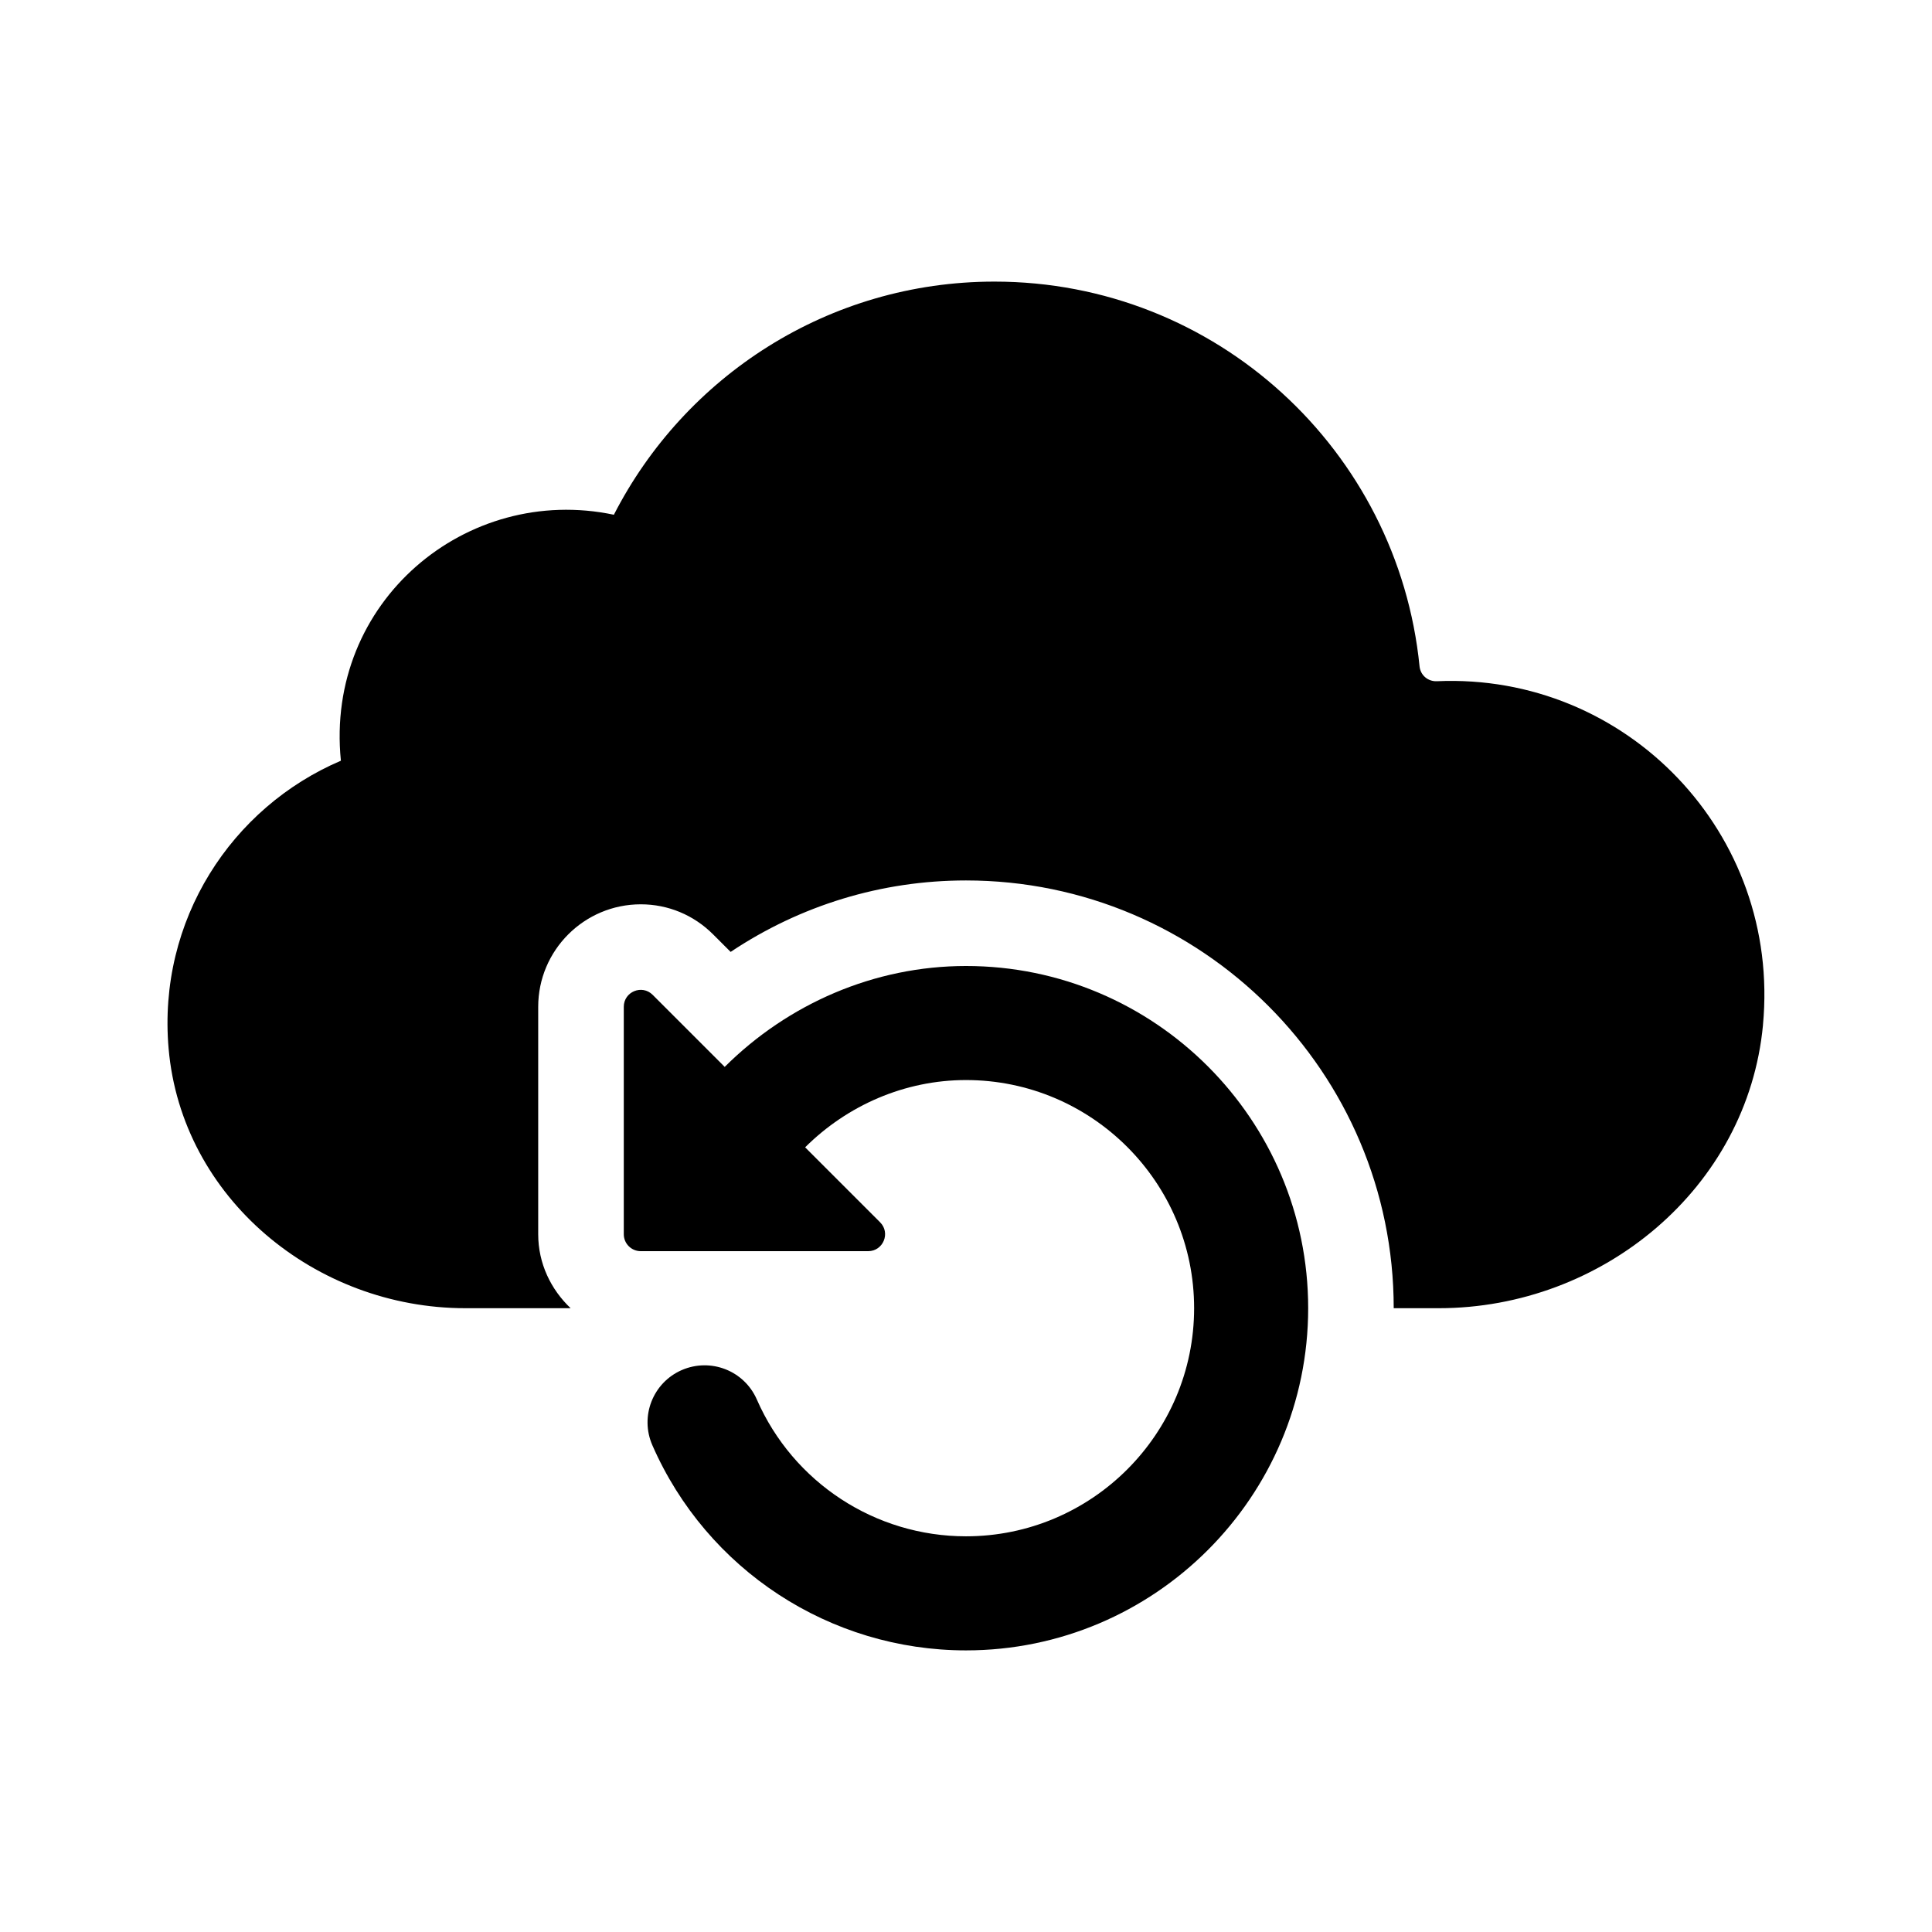
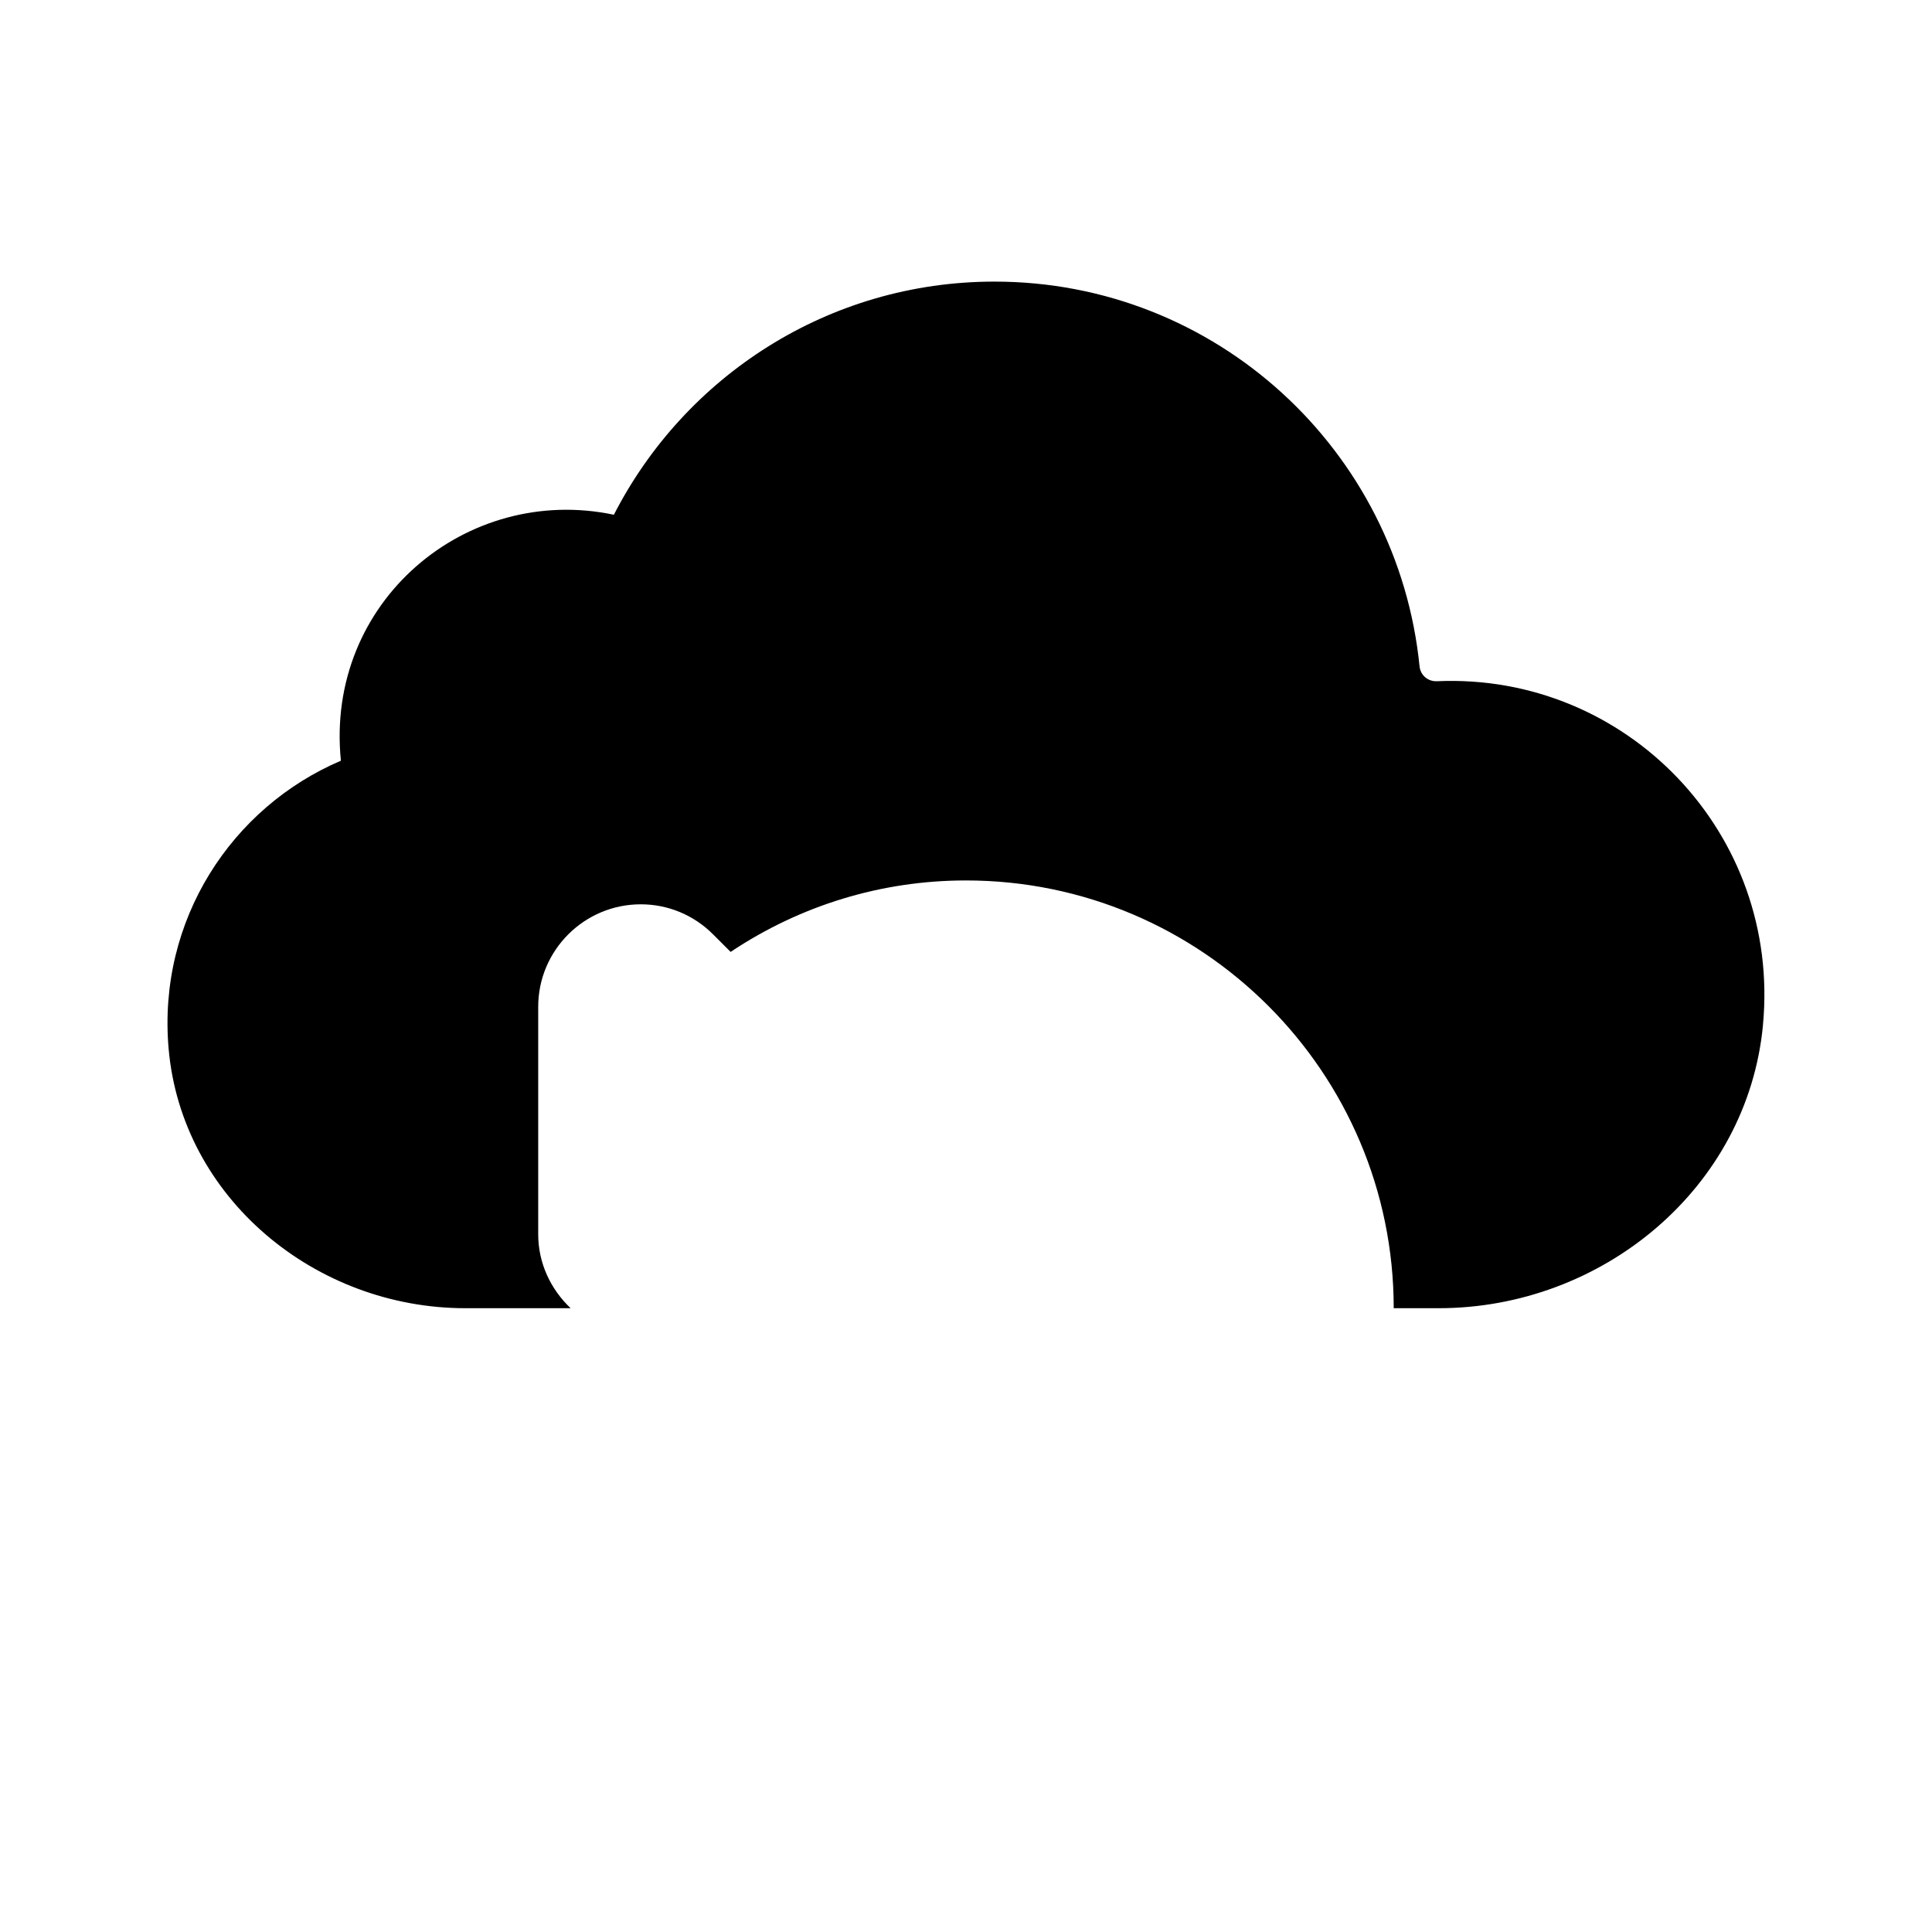
<svg xmlns="http://www.w3.org/2000/svg" fill="#000000" width="800px" height="800px" version="1.1" viewBox="144 144 512 512">
  <g>
    <path d="m611.21 415.64c-4.074 43.18-42.551 75.047-85.926 75.047h-11.934c0-62.508-50.848-113.36-113.36-113.36-22.391 0-43.898 6.609-62.363 18.938l-4.648-4.648c-5.141-5.141-11.941-7.965-19.16-7.965-15 0-27.188 12.184-27.188 27.16v60.281c0 7.742 3.371 14.641 8.59 19.594h-27.91c-39.73 0-75.172-29.211-78.625-68.789-2.973-34.082 16.711-63.953 45.656-76.301-4.254-42.082 33.223-73.422 72.344-65.184 18.781-36.656 56.848-61.785 100.86-61.785 58.746 0 106.92 44.719 112.65 101.95 0.238 2.371 2.227 4.055 4.609 3.953 50.18-2.231 91.199 40.293 86.398 91.105z" />
-     <path d="m490.68 490.68c0 50.008-40.676 90.688-90.688 90.688-36.043 0-68.664-21.34-83.113-54.371-3.352-7.648 0.133-16.559 7.777-19.906 7.703-3.344 16.574 0.156 19.91 7.785 9.641 22.035 31.398 36.262 55.43 36.262 33.344 0 60.457-27.121 60.457-60.457 0-33.336-27.113-60.457-60.457-60.457-16.234 0-31.457 6.707-42.629 17.828l19.871 19.871c2.82 2.82 0.82 7.648-3.168 7.648h-60.281c-2.477-0.004-4.481-2.008-4.481-4.484v-60.281c0-3.988 4.828-5.992 7.648-3.168l19.098 19.098c16.754-16.68 39.598-26.738 63.941-26.738 50.008 0 90.684 40.676 90.684 90.684z" />
  </g>
</svg>